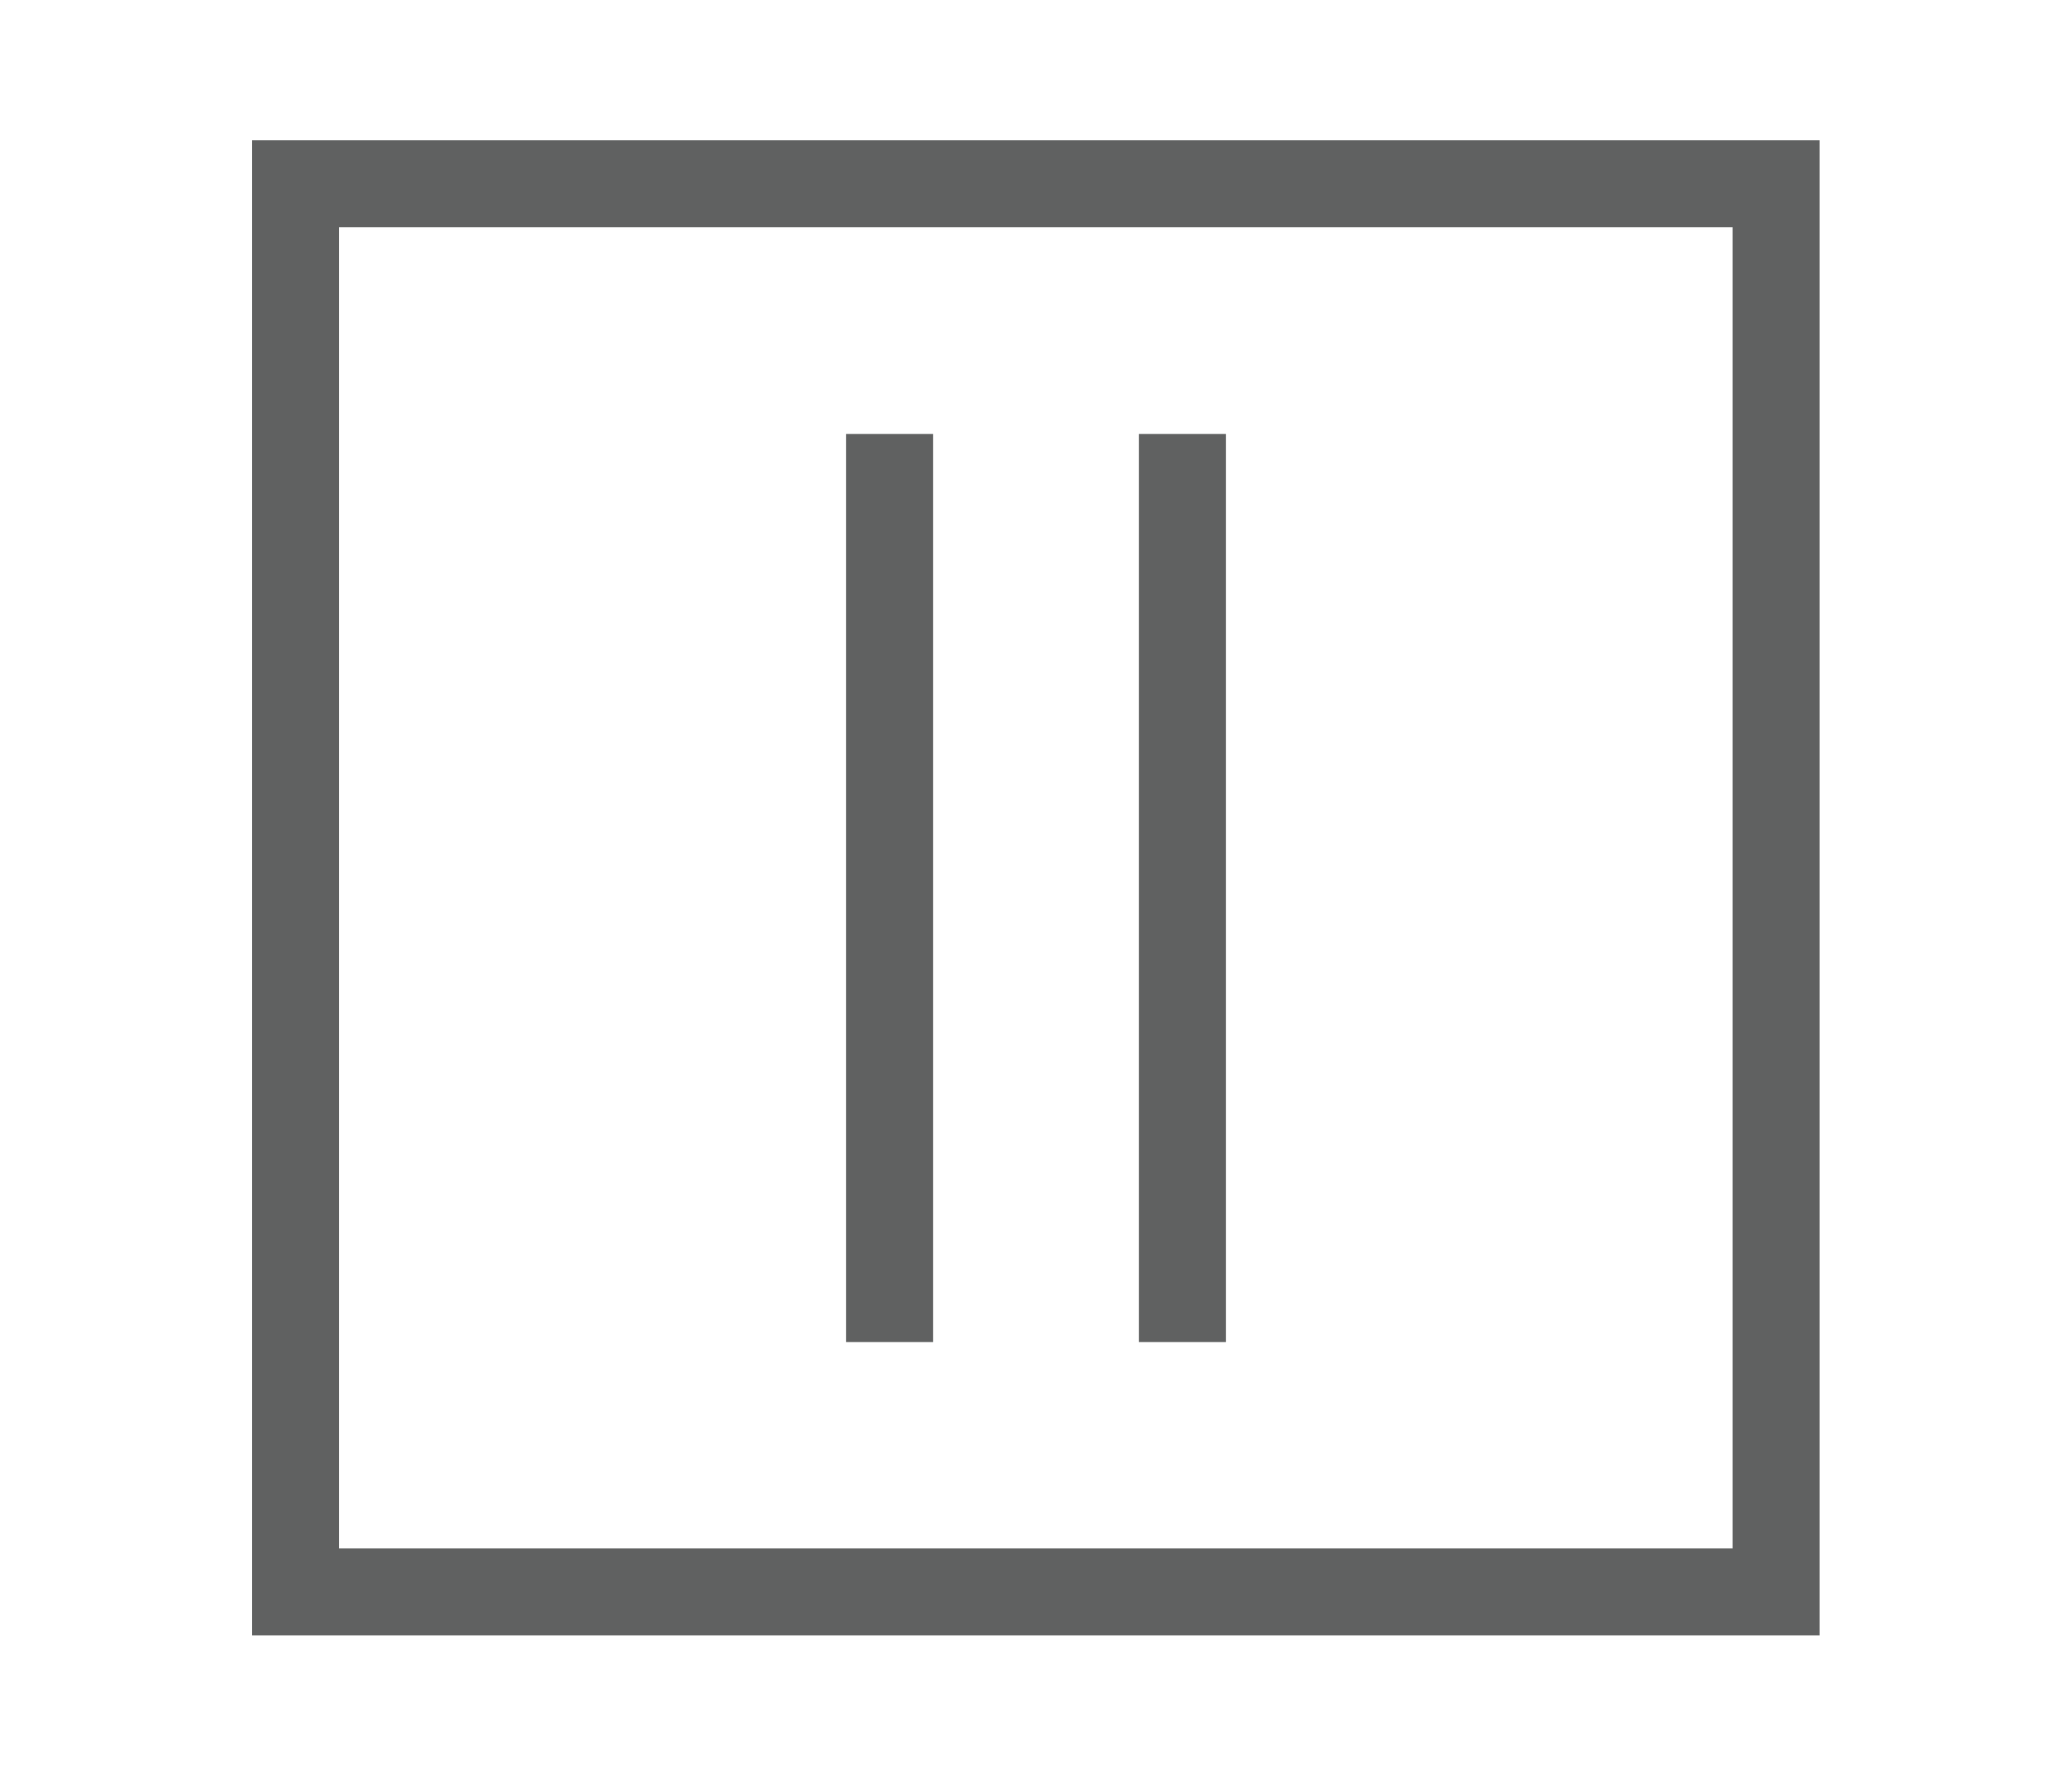
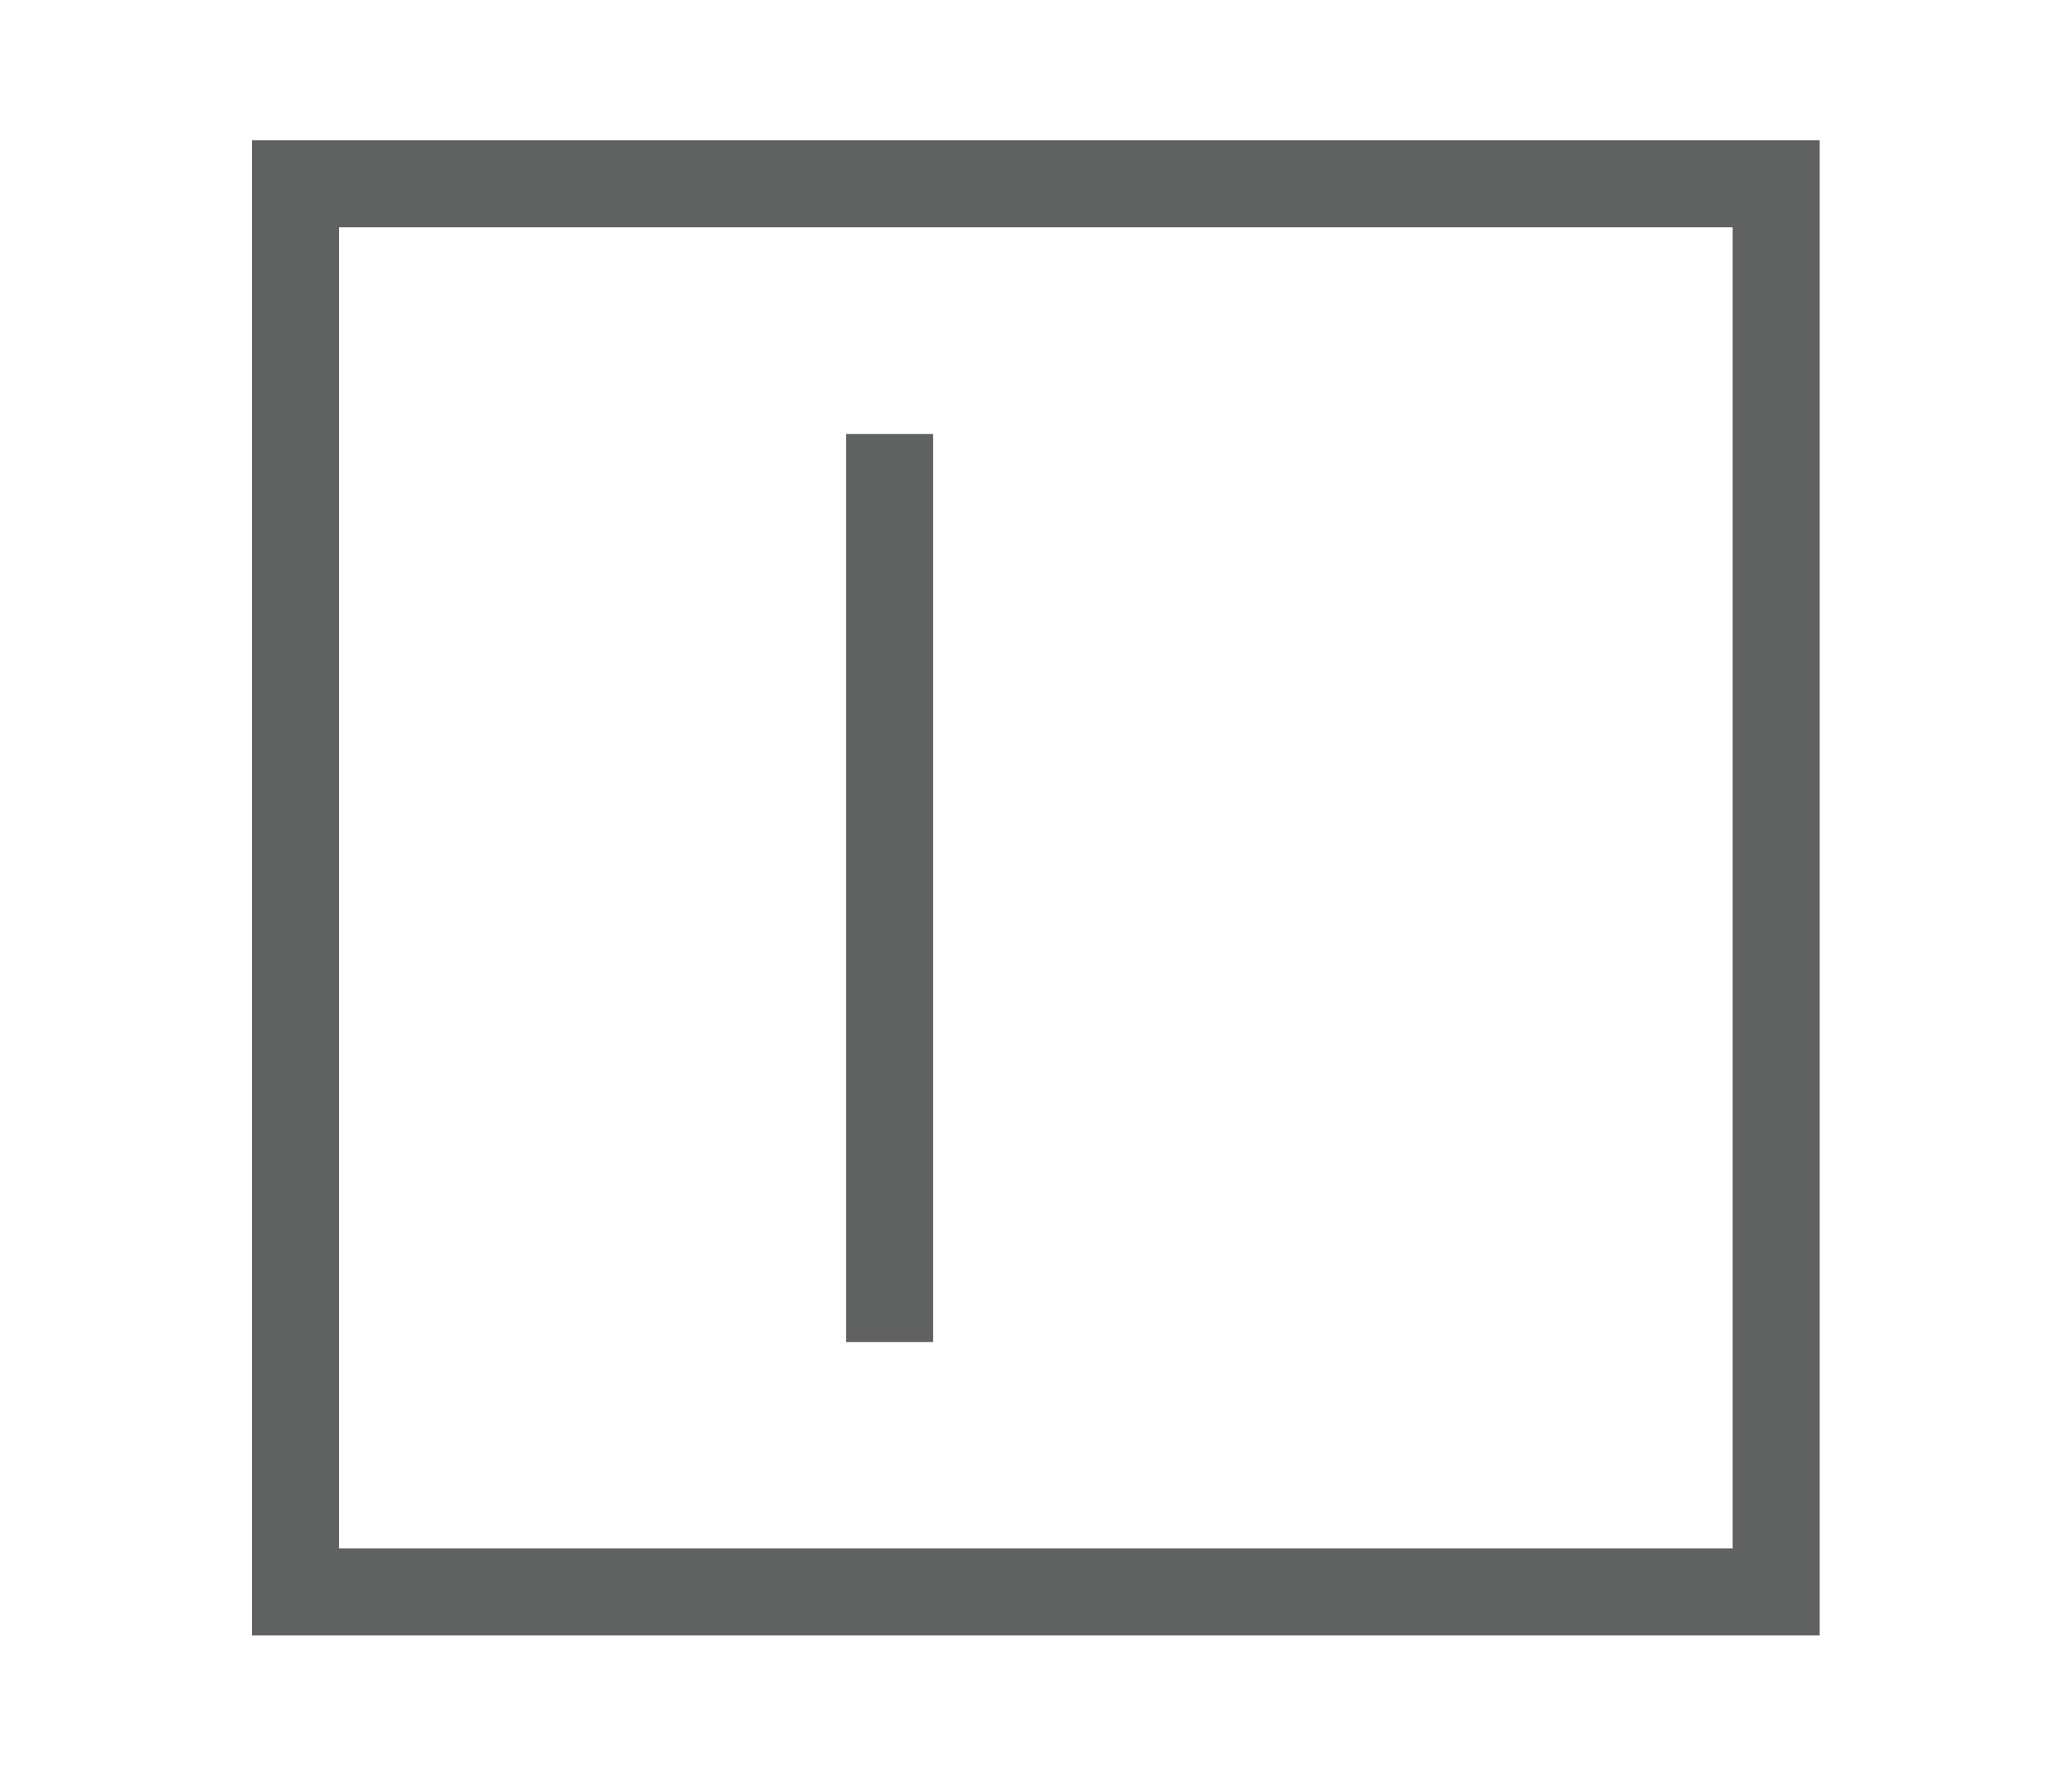
<svg xmlns="http://www.w3.org/2000/svg" id="Слой_1" data-name="Слой 1" viewBox="0 0 59.53 51.02">
  <defs>
    <style>.cls-1{fill:none;stroke:#606161;stroke-miterlimit:22.93;stroke-width:2.5px;}</style>
  </defs>
  <rect class="cls-1" x="8.49" y="5.28" width="42.54" height="40.46" />
-   <line class="cls-1" x1="33.97" y1="12.47" x2="33.97" y2="38.56" />
  <line class="cls-1" x1="25.56" y1="12.47" x2="25.56" y2="38.56" />
</svg>